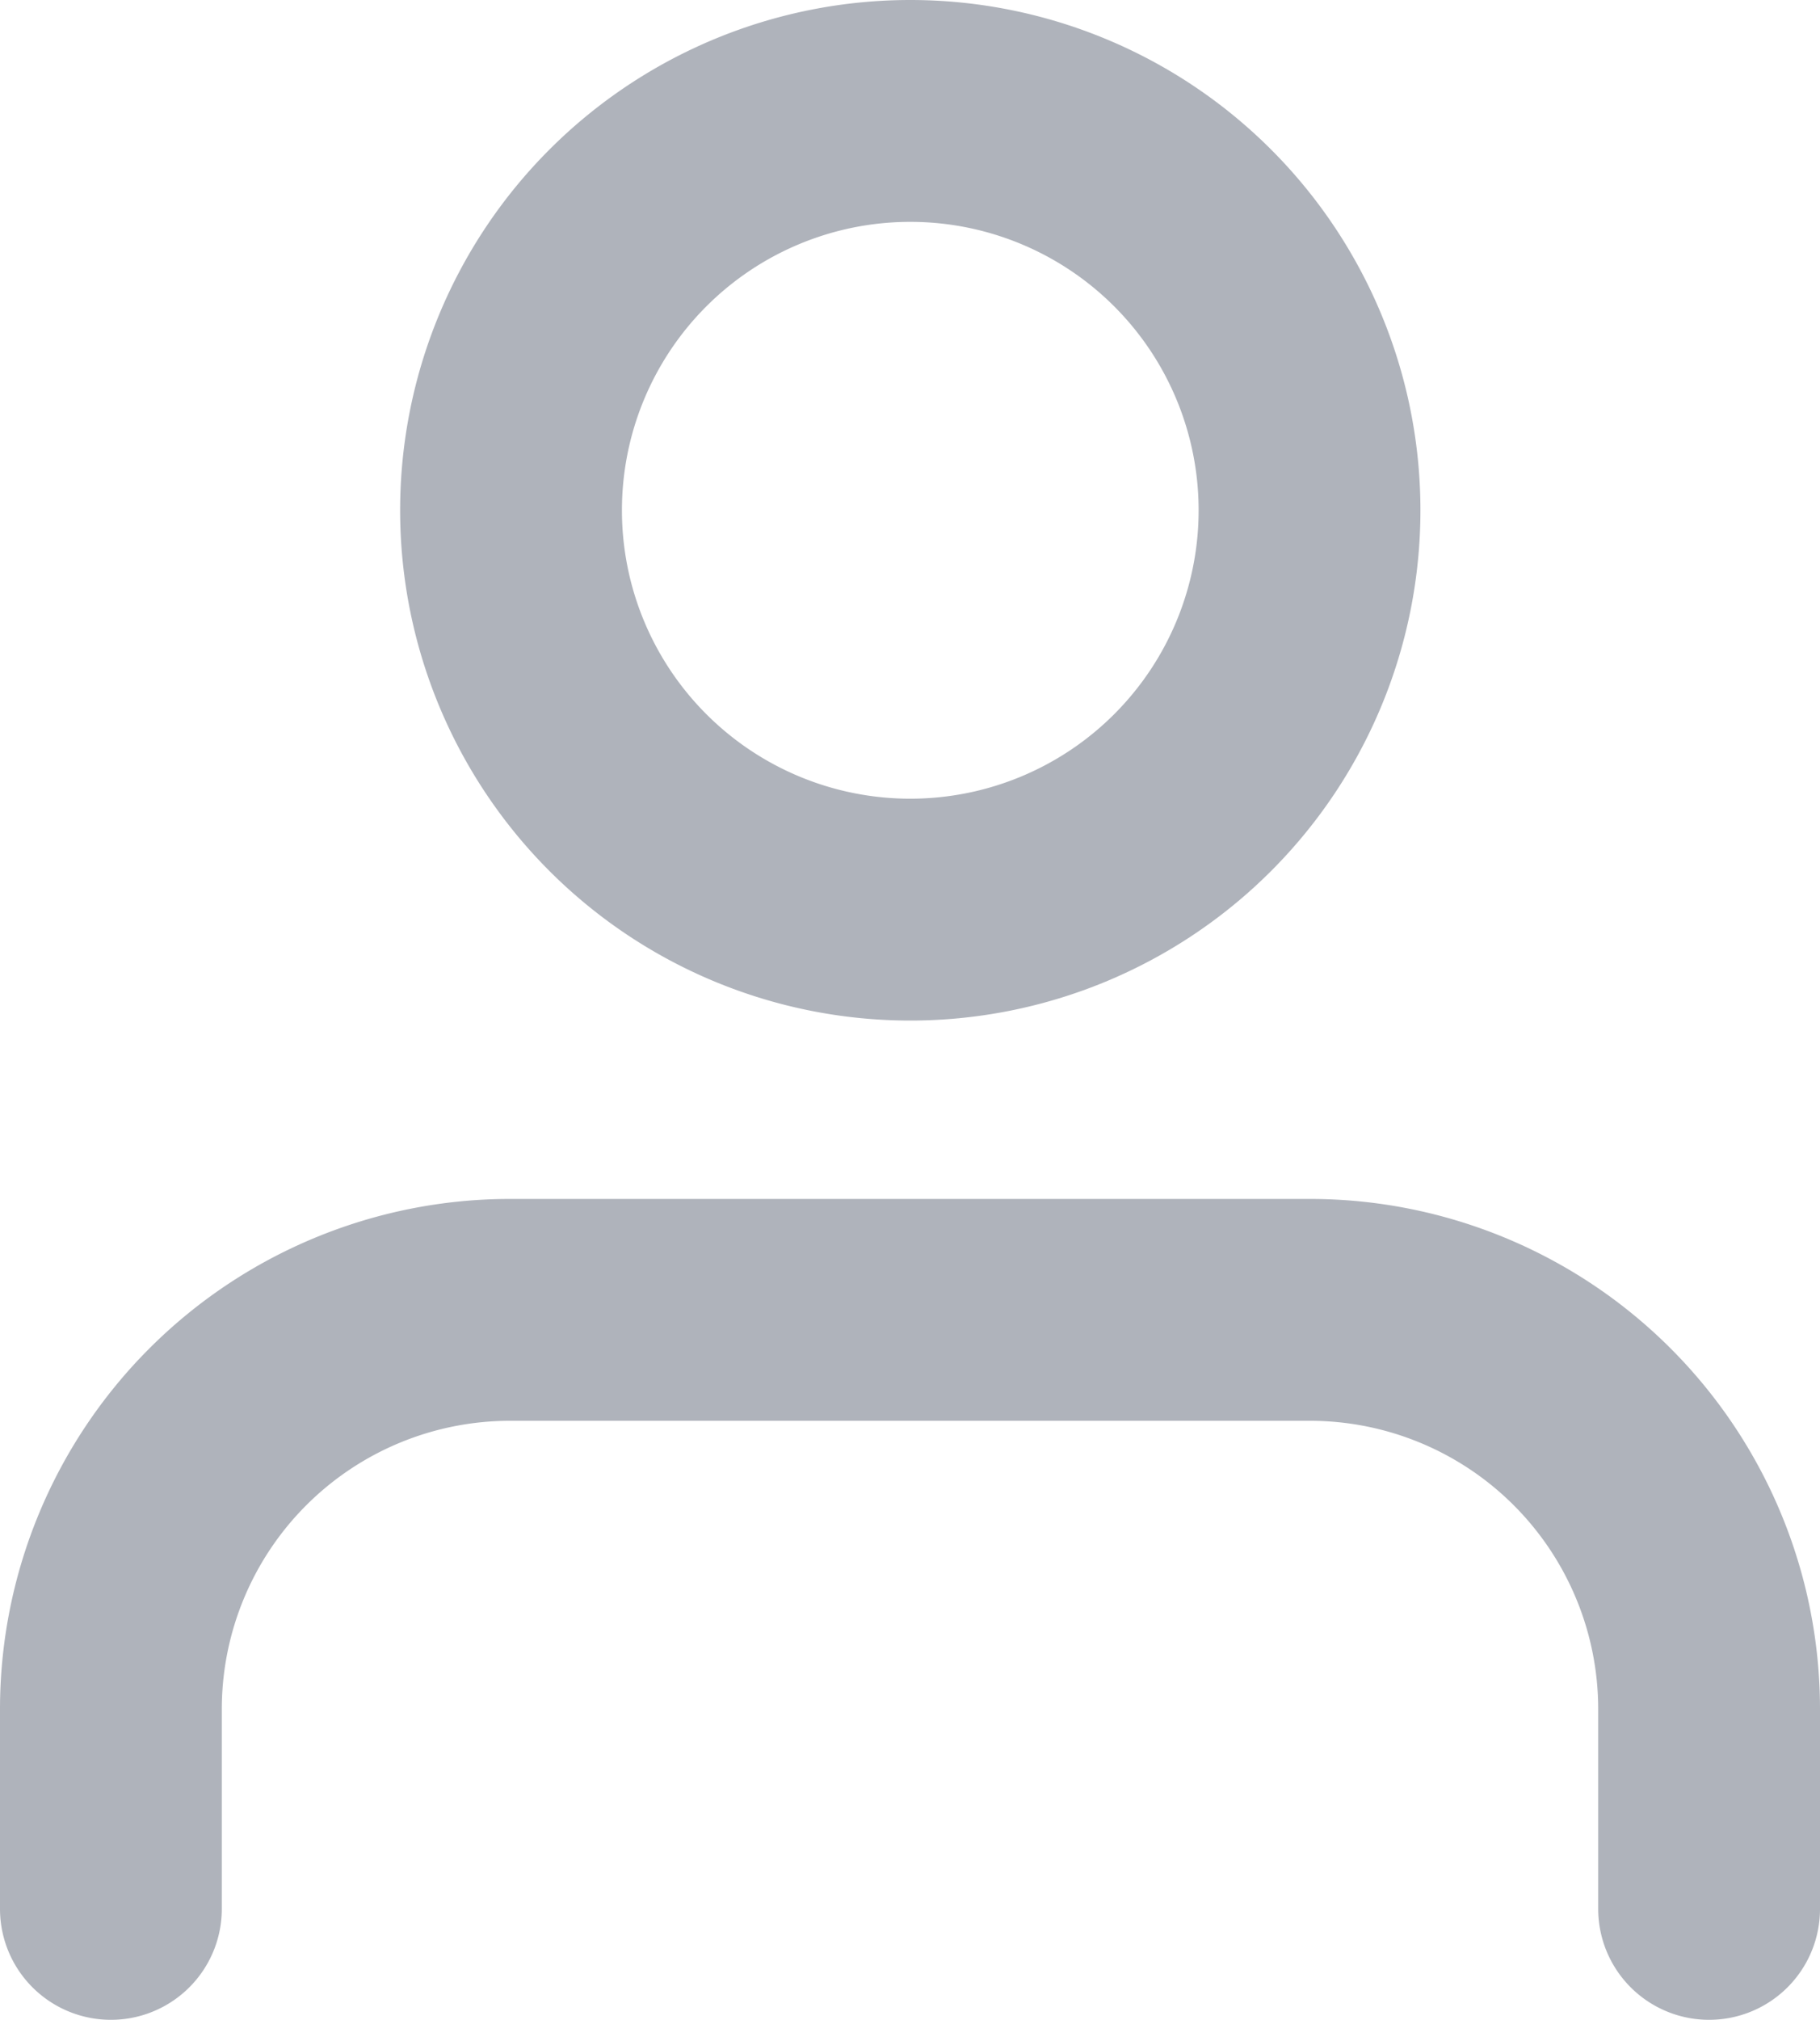
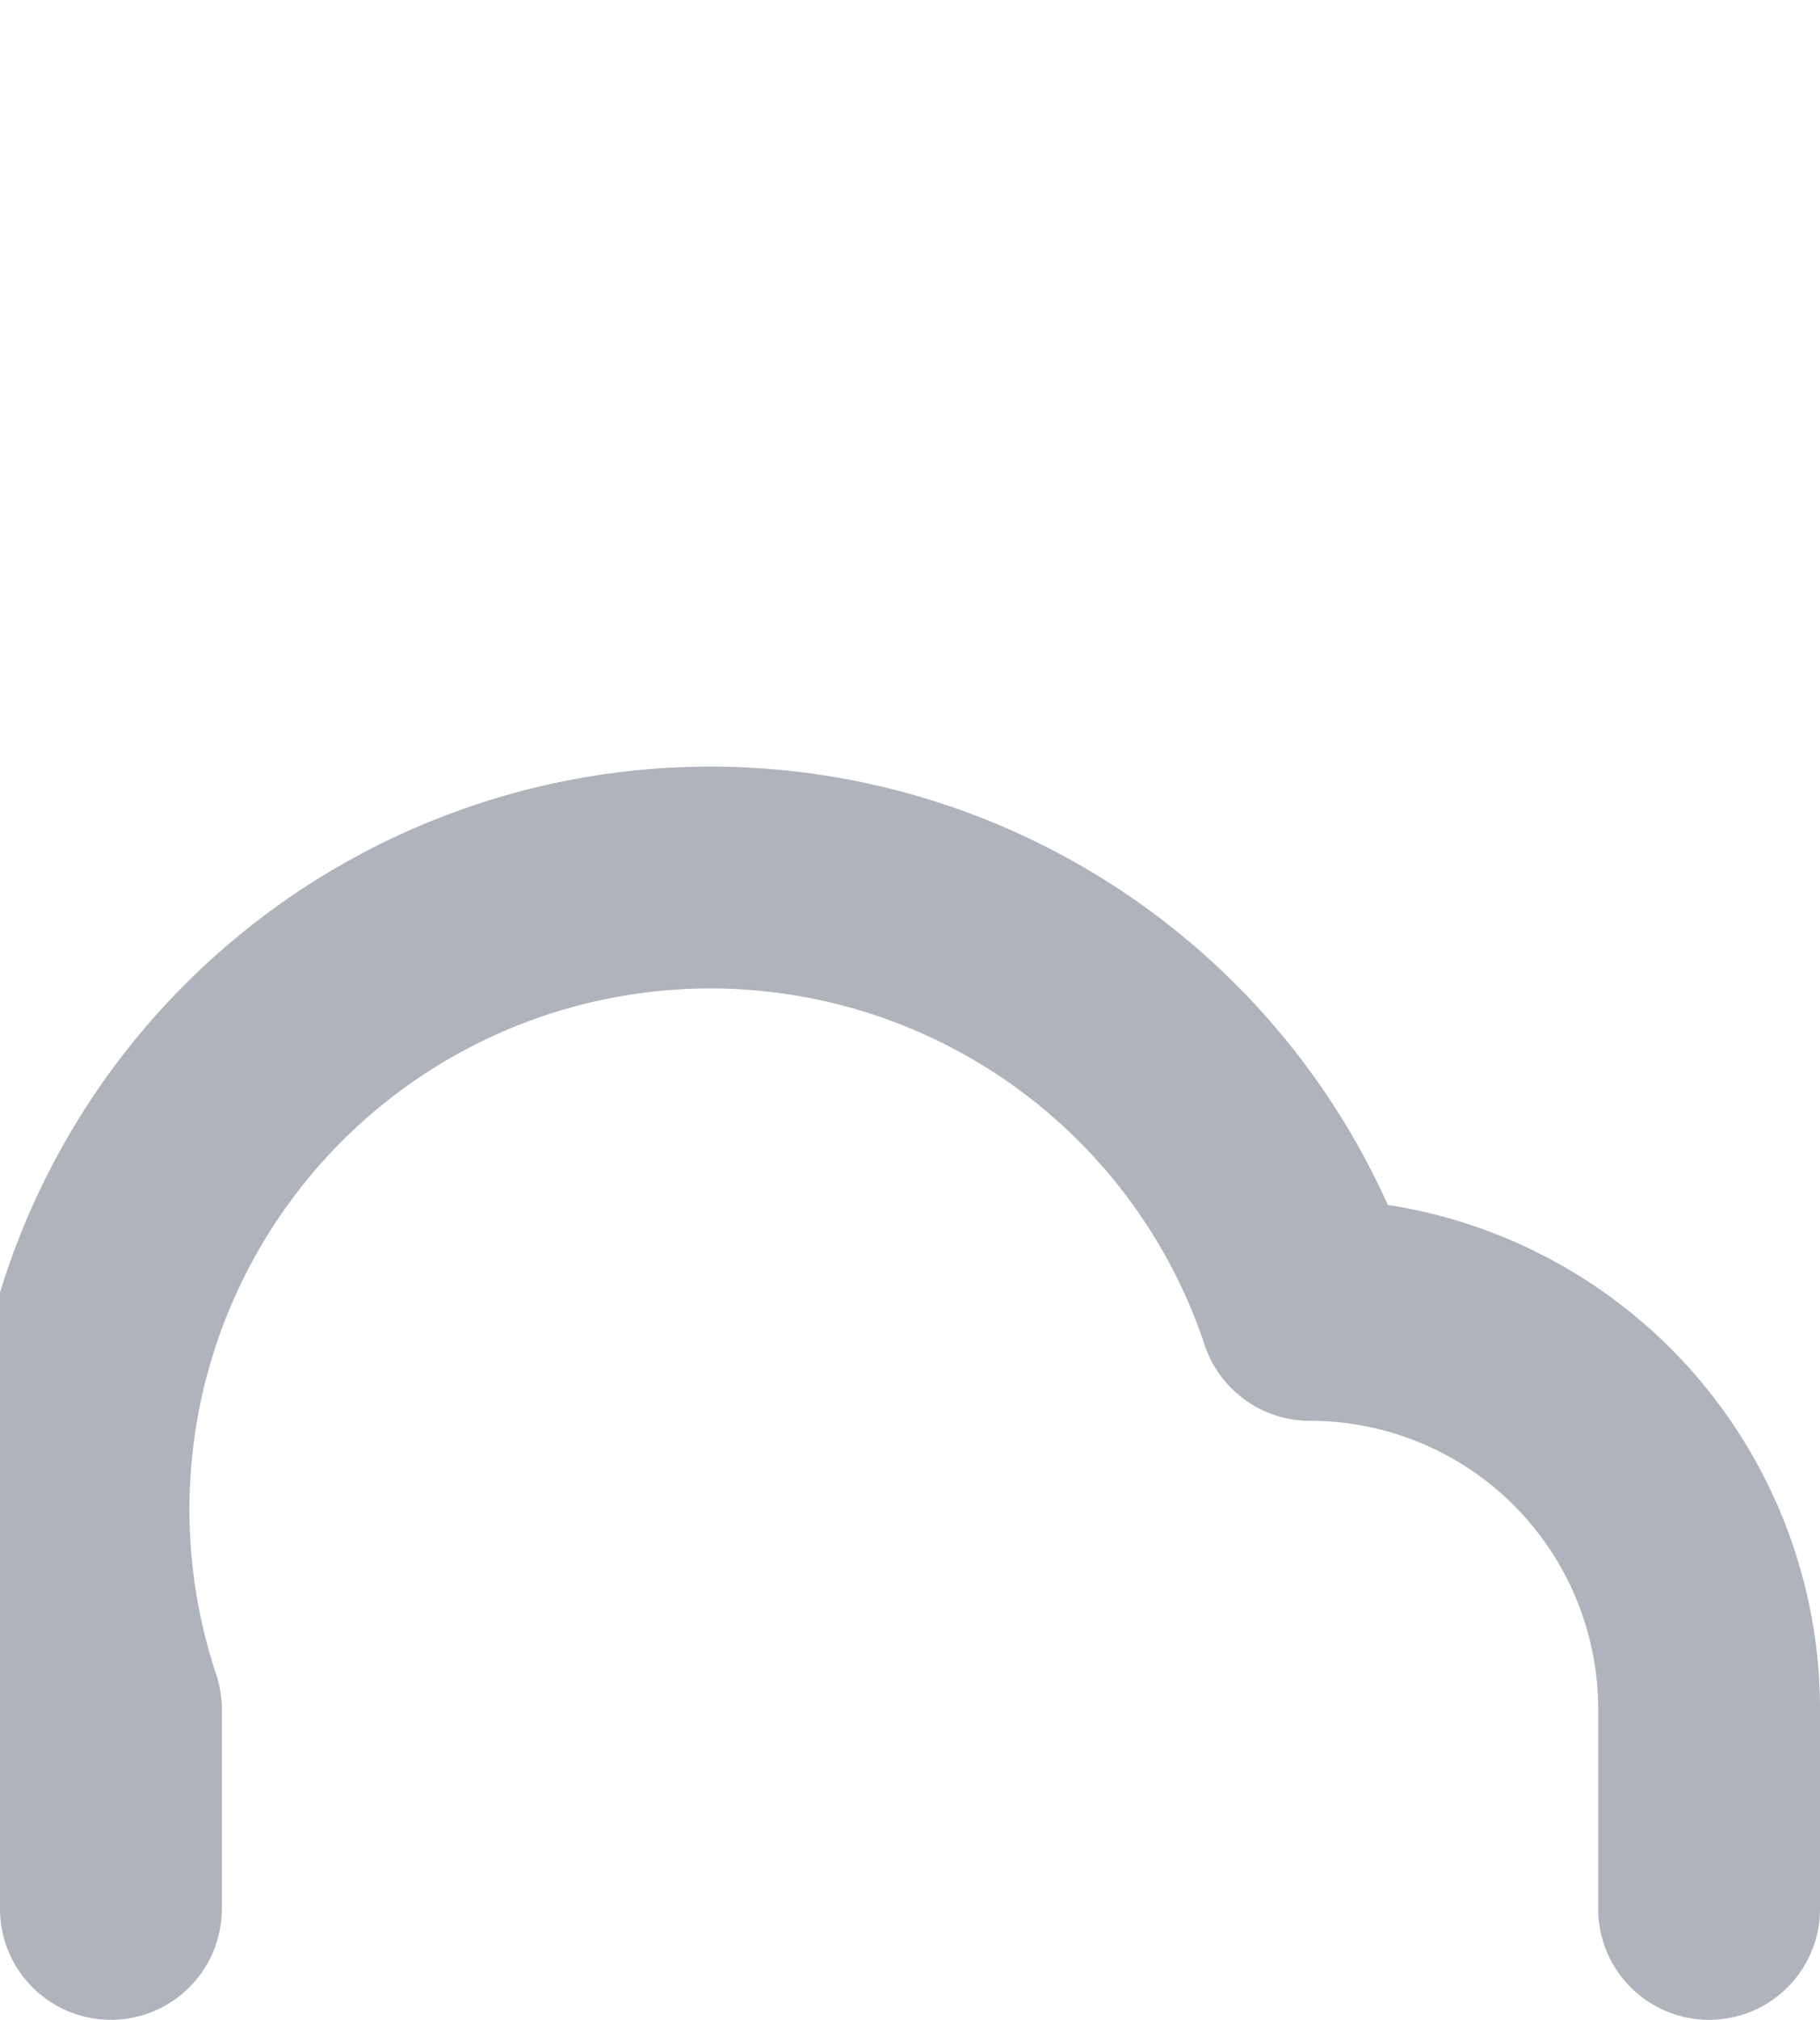
<svg xmlns="http://www.w3.org/2000/svg" width="16.411" height="18.212" viewBox="0 0 16.411 18.212">
  <g id="Icon_feather-user" data-name="Icon feather-user" transform="translate(-5 -3.5)">
-     <path id="Tracciato_483" data-name="Tracciato 483" d="M20.411,27.9V26.1a3.6,3.6,0,0,0-3.6-3.6H9.6A3.6,3.6,0,0,0,6,26.1v1.8" transform="translate(0 -7.192)" fill="none" stroke="#afb3bb" stroke-linecap="round" stroke-linejoin="round" stroke-width="2" />
-     <path id="Tracciato_484" data-name="Tracciato 484" d="M19.205,8.1a3.6,3.6,0,1,1-3.6-3.6,3.6,3.6,0,0,1,3.6,3.6Z" transform="translate(-2.397 0)" fill="none" stroke="#afb3bb" stroke-linecap="round" stroke-linejoin="round" stroke-width="2" />
+     <path id="Tracciato_483" data-name="Tracciato 483" d="M20.411,27.9V26.1a3.6,3.6,0,0,0-3.6-3.6A3.6,3.6,0,0,0,6,26.1v1.8" transform="translate(0 -7.192)" fill="none" stroke="#afb3bb" stroke-linecap="round" stroke-linejoin="round" stroke-width="2" />
  </g>
</svg>